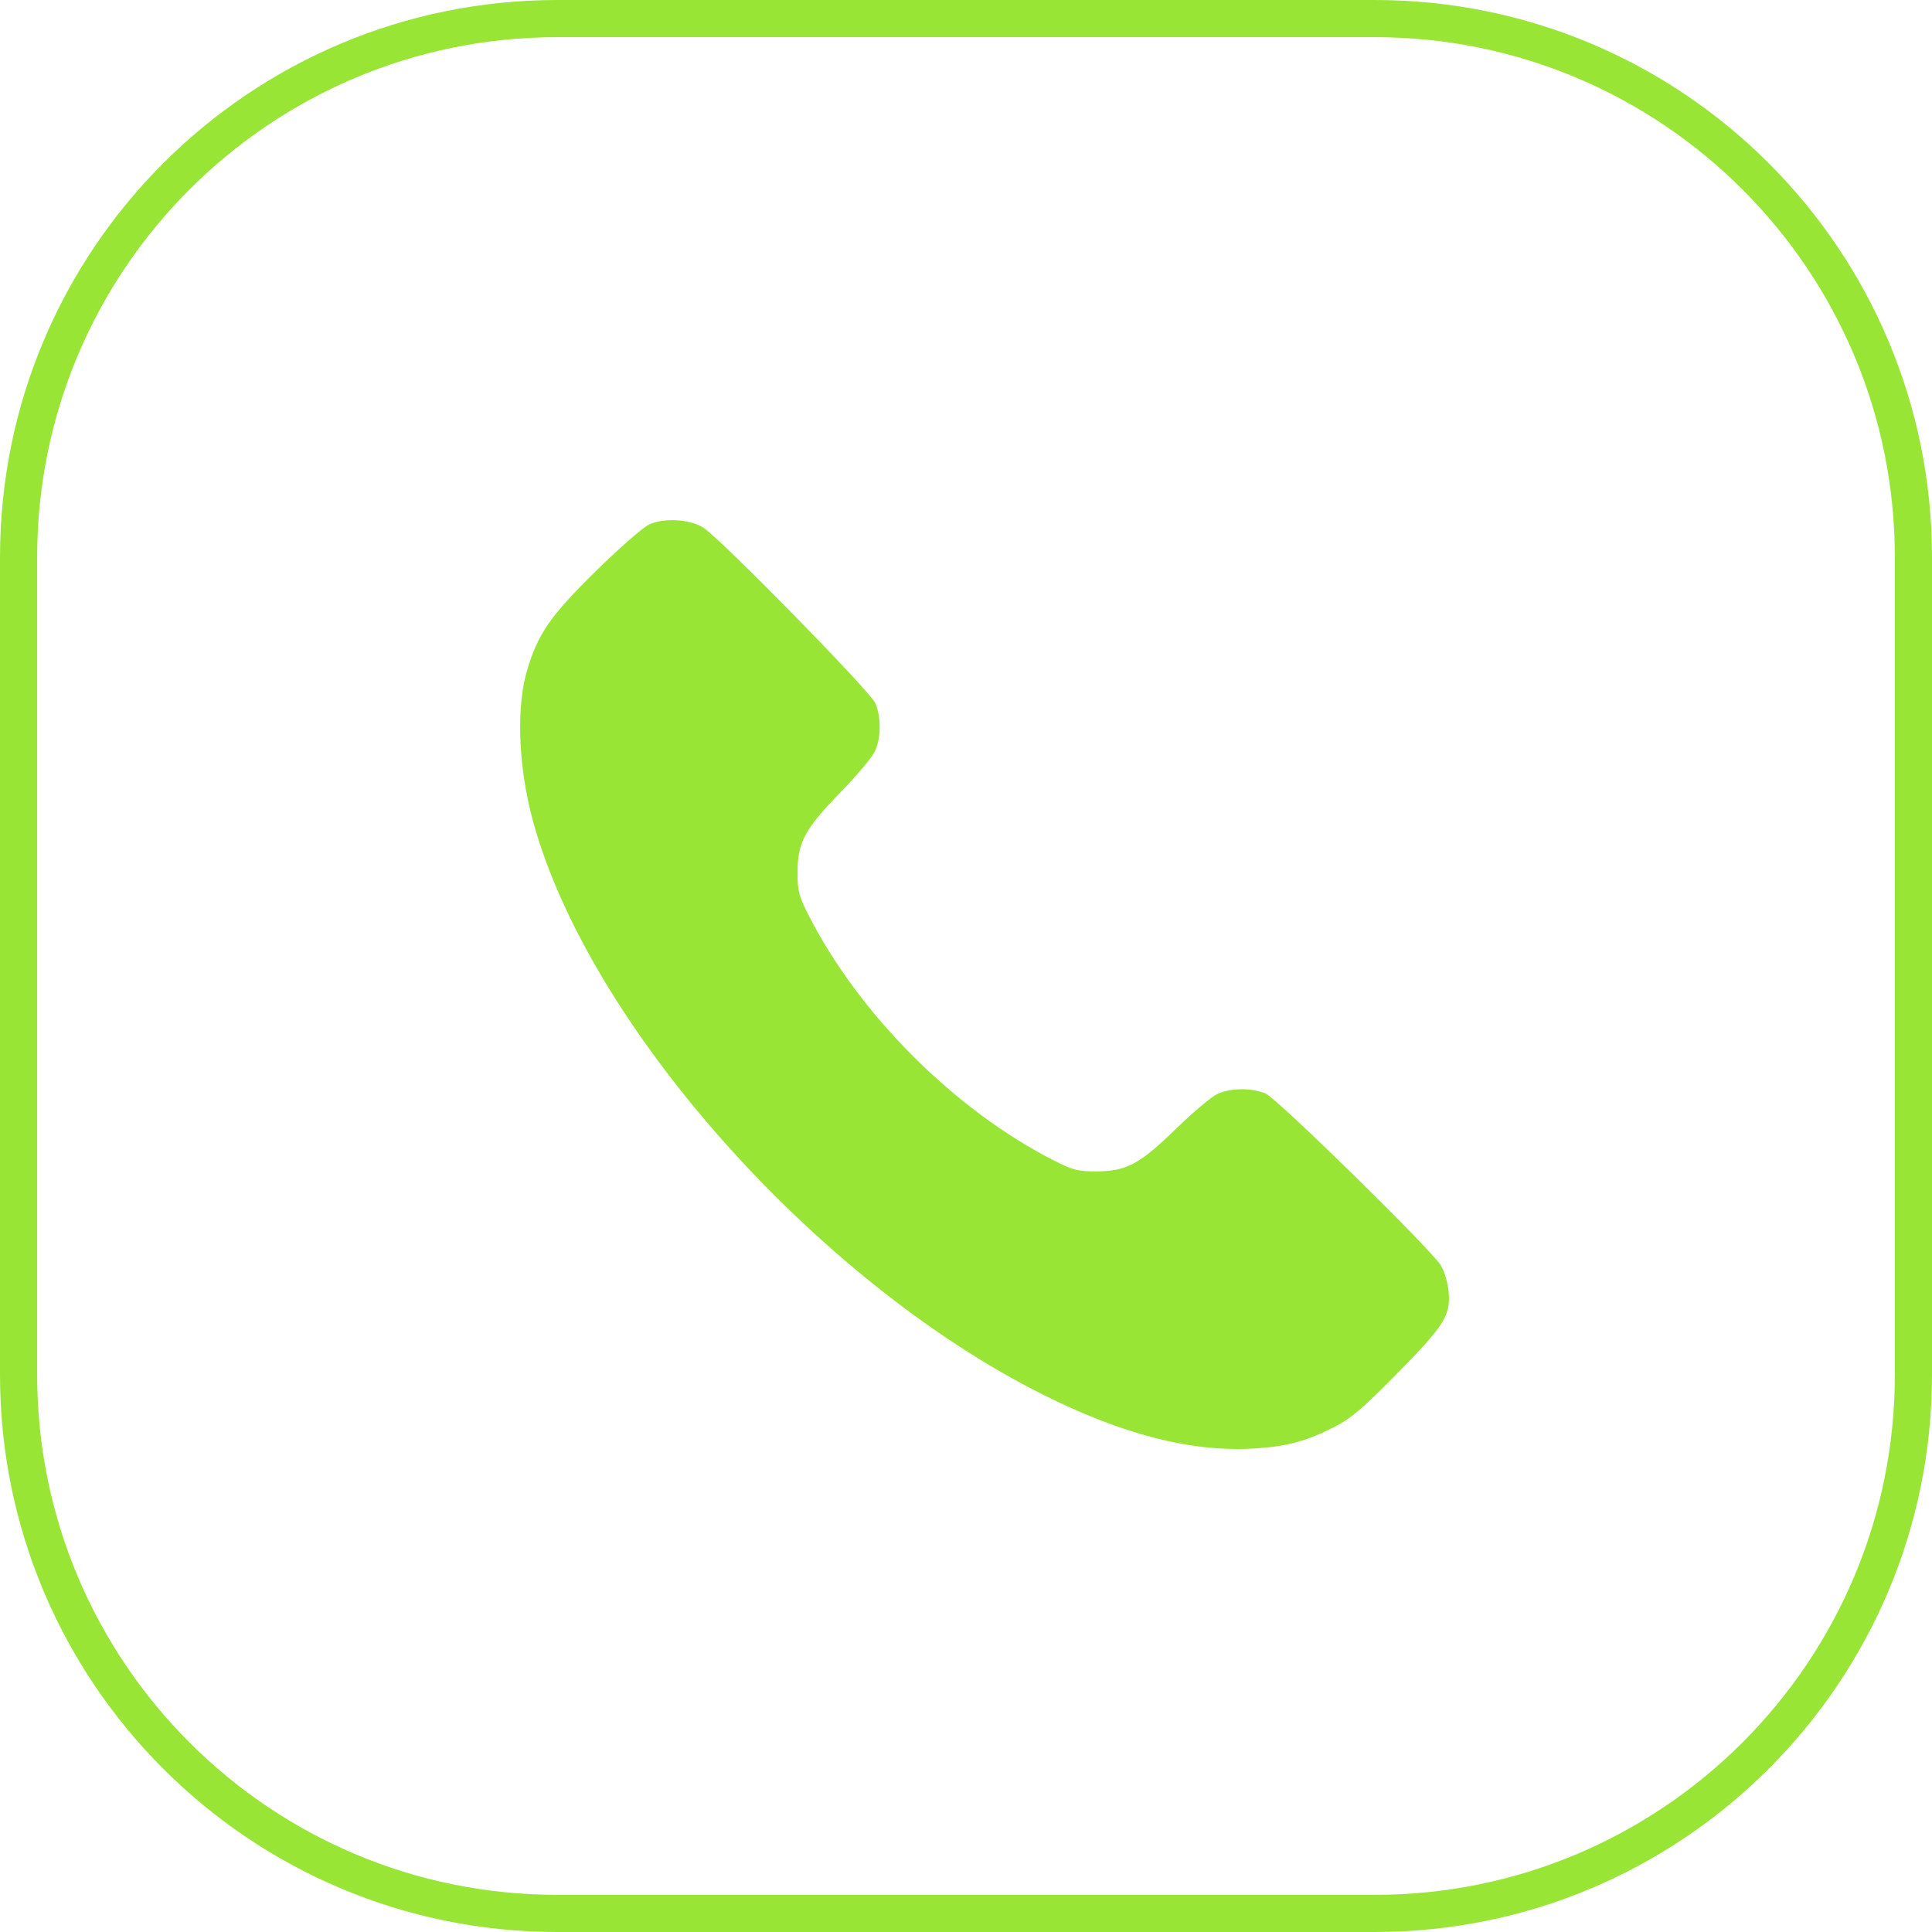
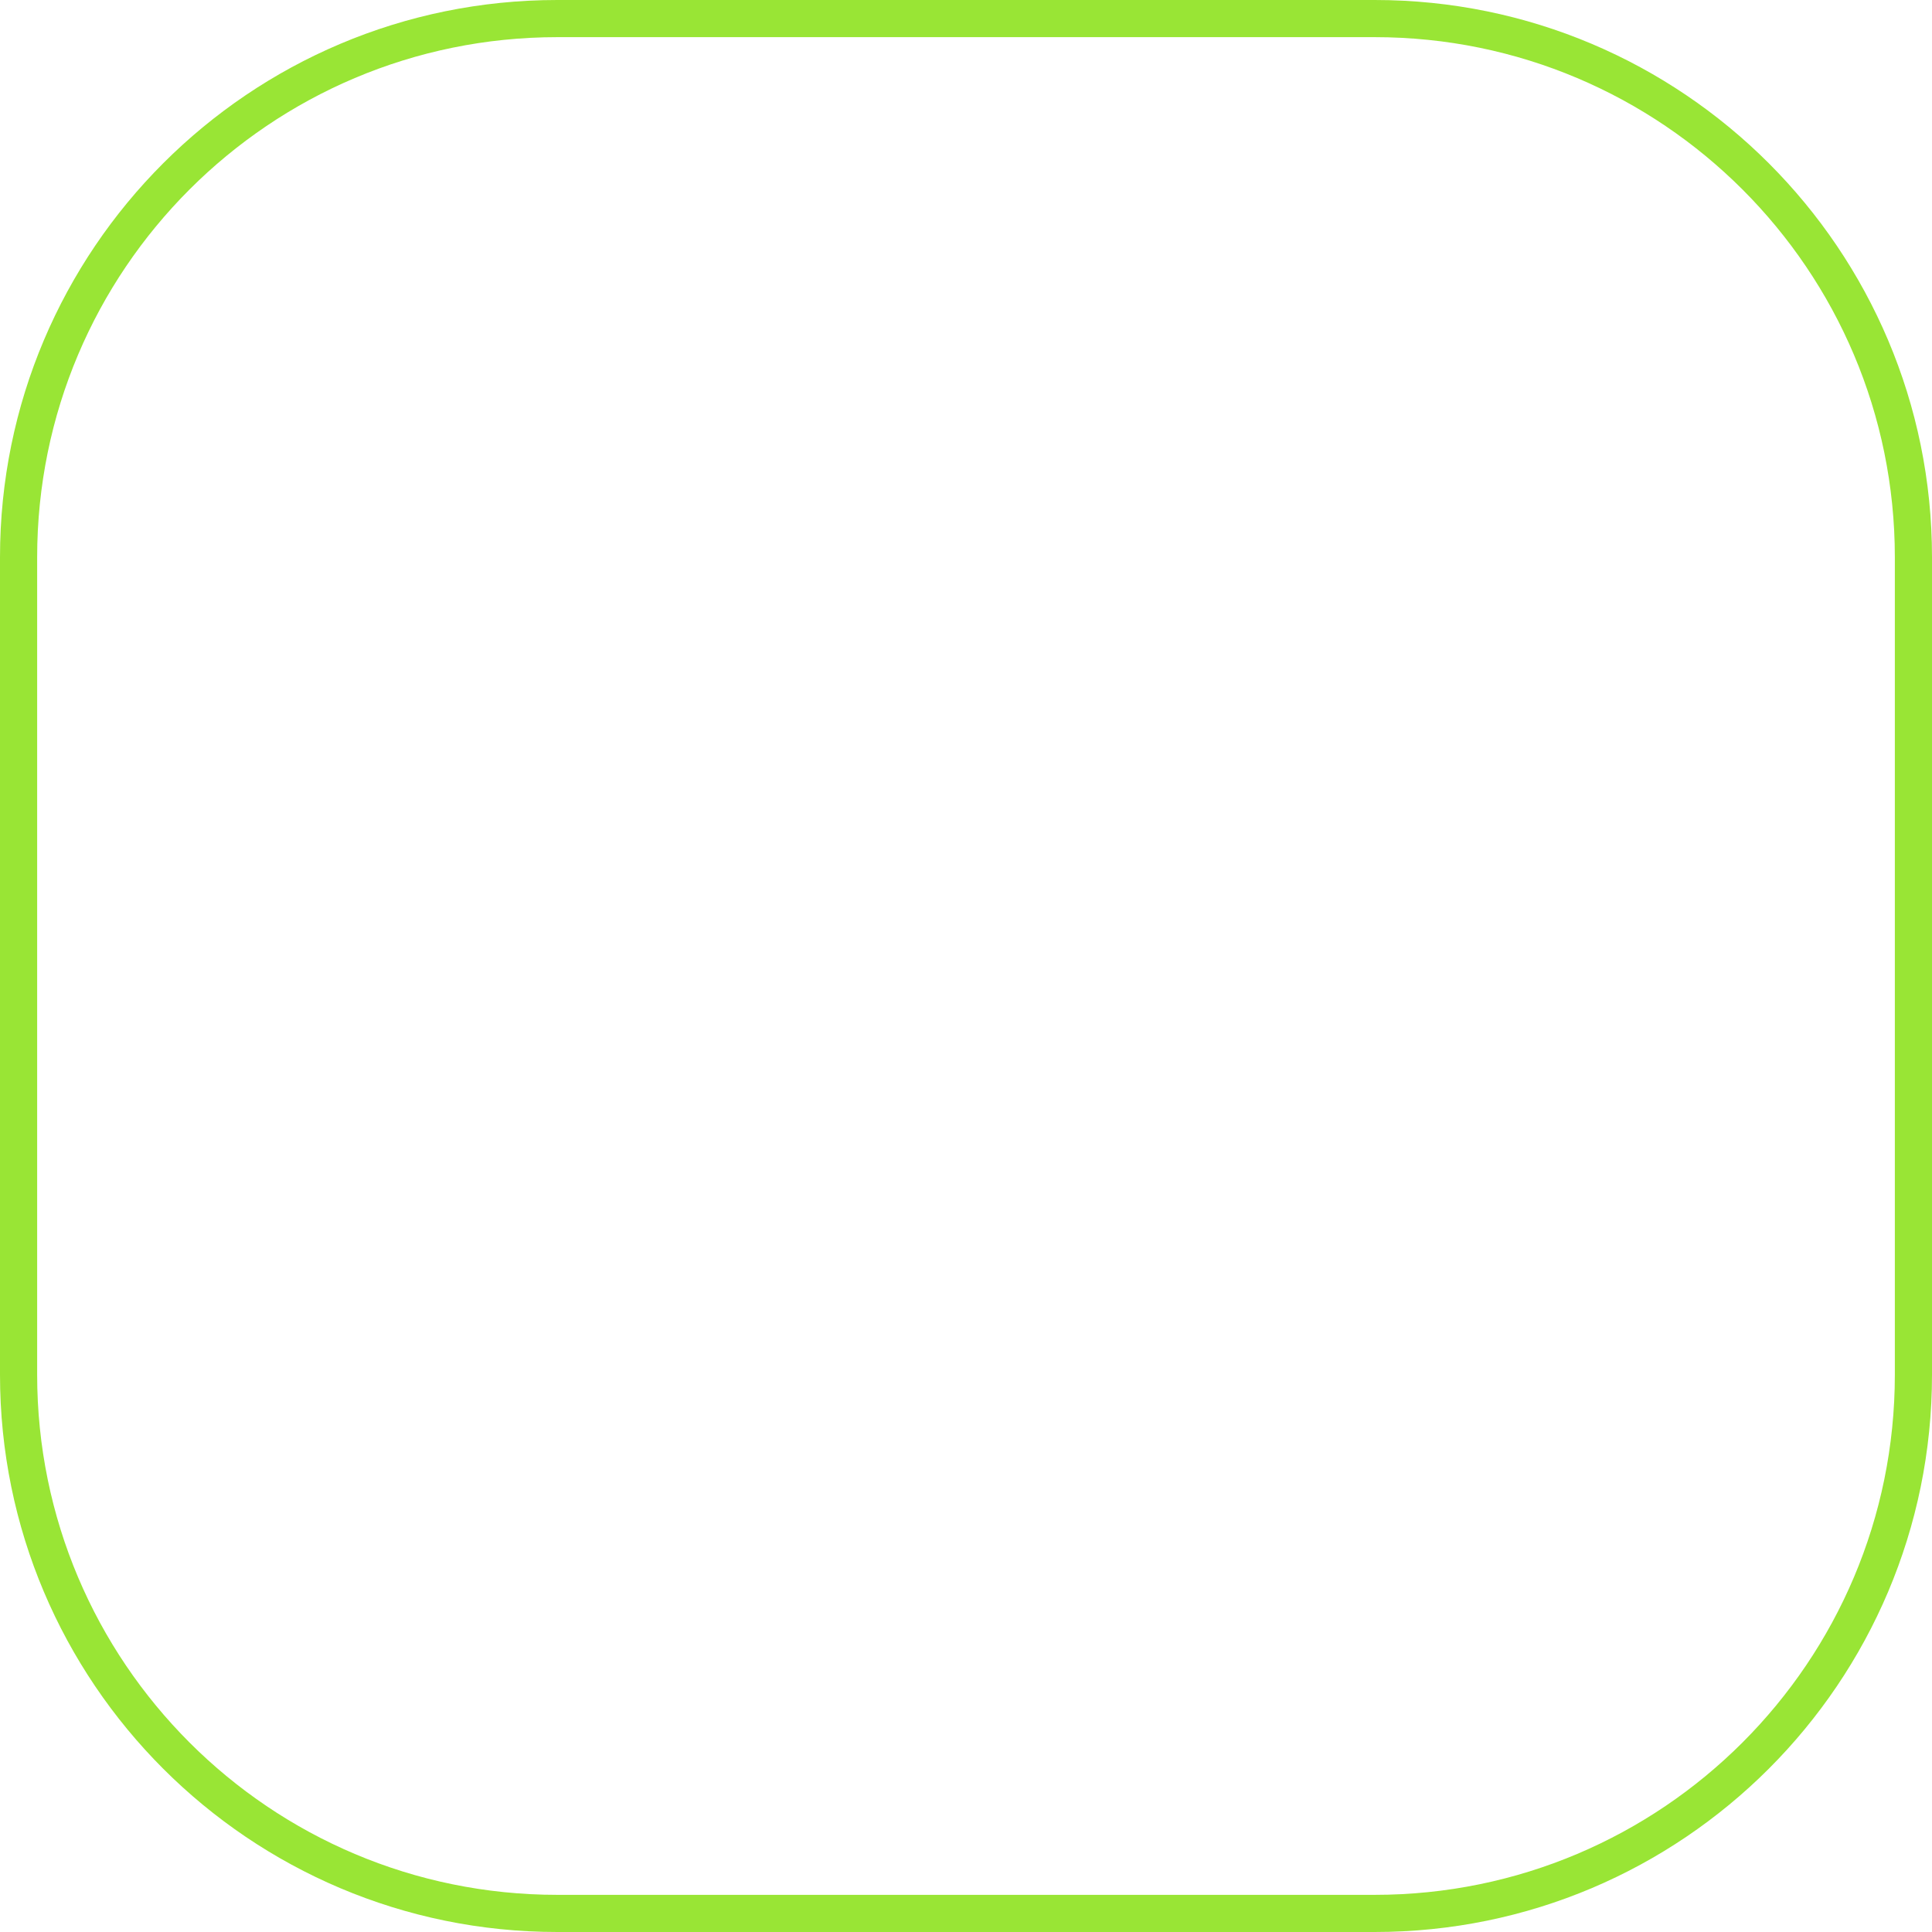
<svg xmlns="http://www.w3.org/2000/svg" width="52" height="52" viewBox="0 0 52 52" fill="none">
  <path fill-rule="evenodd" clip-rule="evenodd" d="M37 1H15C7.268 1 1 7.268 1 15V37C1 44.732 7.268 51 15 51H37C44.732 51 51 44.732 51 37V15C51 7.268 44.732 1 37 1ZM15 0C6.716 0 0 6.716 0 15V37C0 45.284 6.716 52 15 52H37C45.284 52 52 45.284 52 37V15C52 6.716 45.284 0 37 0H15Z" fill="#99E535" />
-   <path fill-rule="evenodd" clip-rule="evenodd" d="M17.465 14.121C17.293 14.203 16.64 14.777 16.012 15.396C14.805 16.587 14.478 17.061 14.185 18.046C13.89 19.038 13.951 20.643 14.339 22.075C15.821 27.556 21.947 34.46 28.048 37.525C30.216 38.614 32.082 39.091 33.769 38.986C34.638 38.932 35.166 38.789 35.919 38.404C36.367 38.175 36.676 37.911 37.617 36.955C38.906 35.645 39.063 35.385 38.983 34.703C38.957 34.485 38.866 34.195 38.781 34.058C38.503 33.611 34.372 29.561 34.061 29.431C33.682 29.273 33.119 29.279 32.764 29.445C32.607 29.518 32.107 29.94 31.653 30.381C30.665 31.341 30.317 31.527 29.498 31.527C29.011 31.528 28.871 31.492 28.372 31.238C25.694 29.877 23.117 27.298 21.756 24.619C21.502 24.119 21.466 23.979 21.466 23.492C21.467 22.673 21.652 22.324 22.612 21.336C23.053 20.882 23.474 20.382 23.548 20.225C23.714 19.87 23.72 19.306 23.561 18.927C23.43 18.613 19.381 14.482 18.929 14.201C18.558 13.969 17.862 13.932 17.465 14.121Z" fill="#99E535" />
</svg>